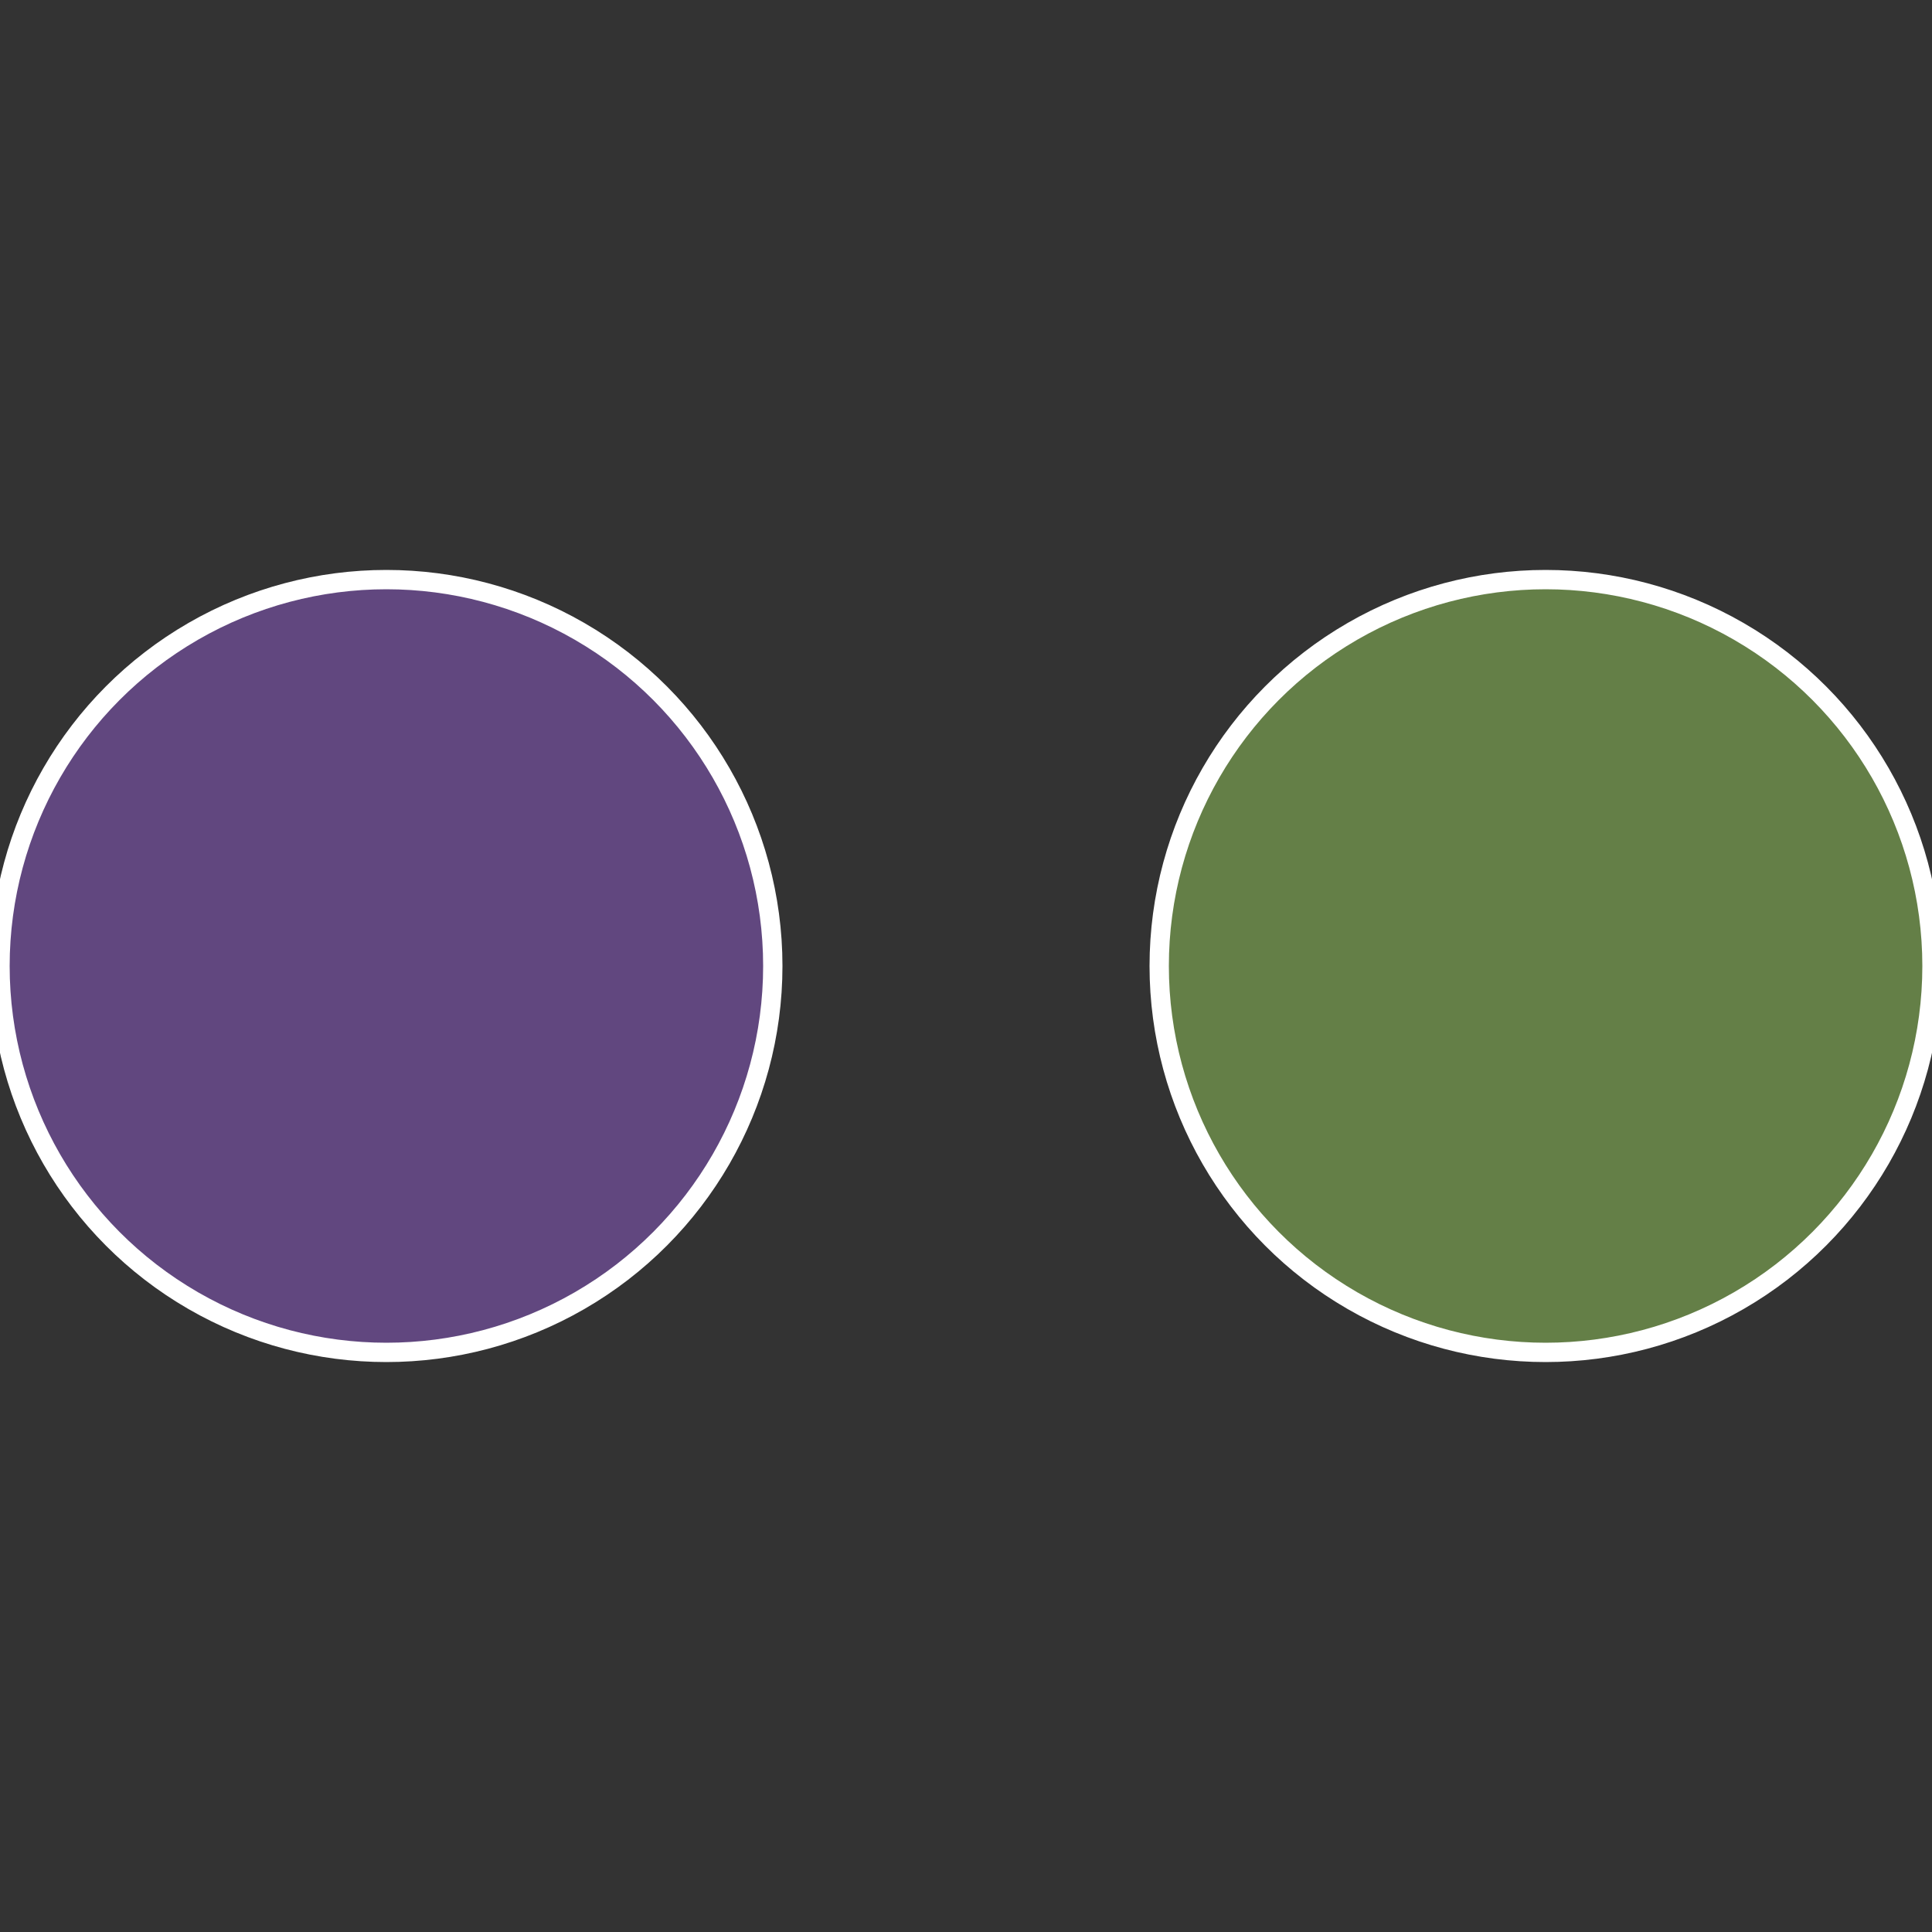
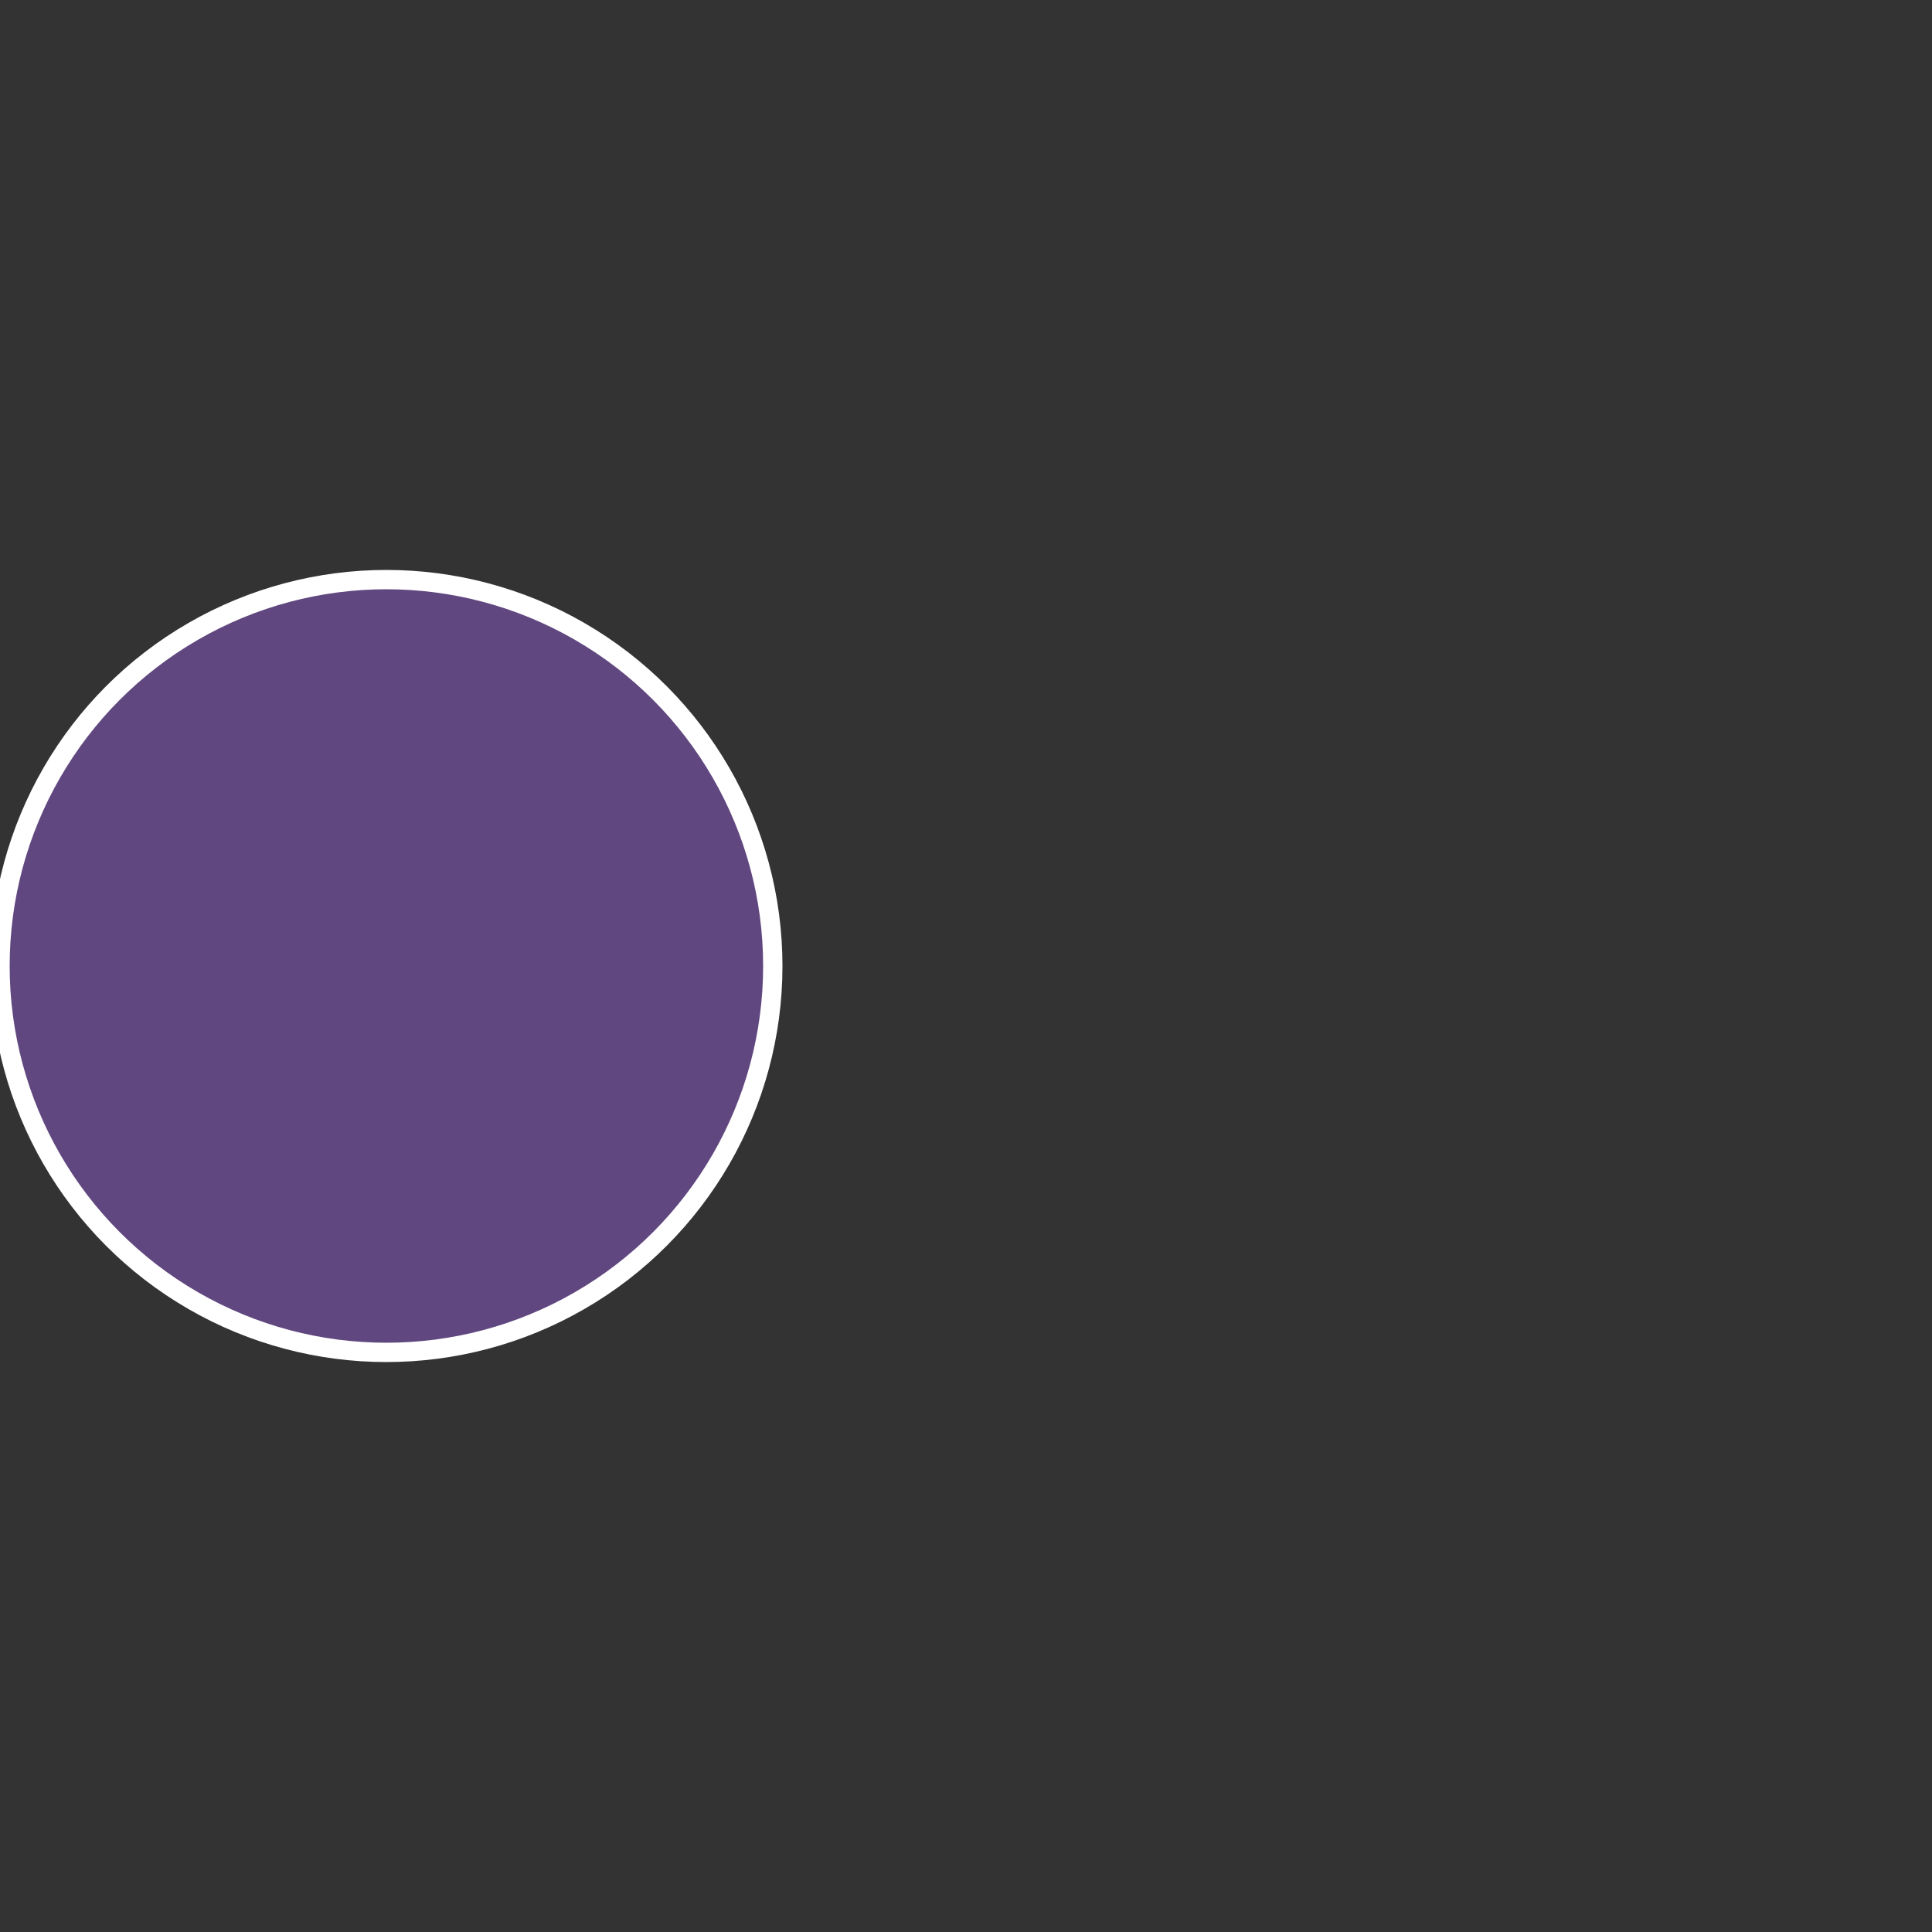
<svg xmlns="http://www.w3.org/2000/svg" width="500" height="500" viewBox="-1 -1 2 2">
  <rect x="-1" y="-1" width="2" height="2" fill="#333333" stroke="none" />
-   <circle cx="0.6" cy="0" r="0.4" fill="#647f47" stroke="#fff" stroke-width="1%" />
  <circle cx="-0.6" cy="7.3478807948841E-17" r="0.4" fill="#61477f" stroke="#fff" stroke-width="1%" />
</svg>